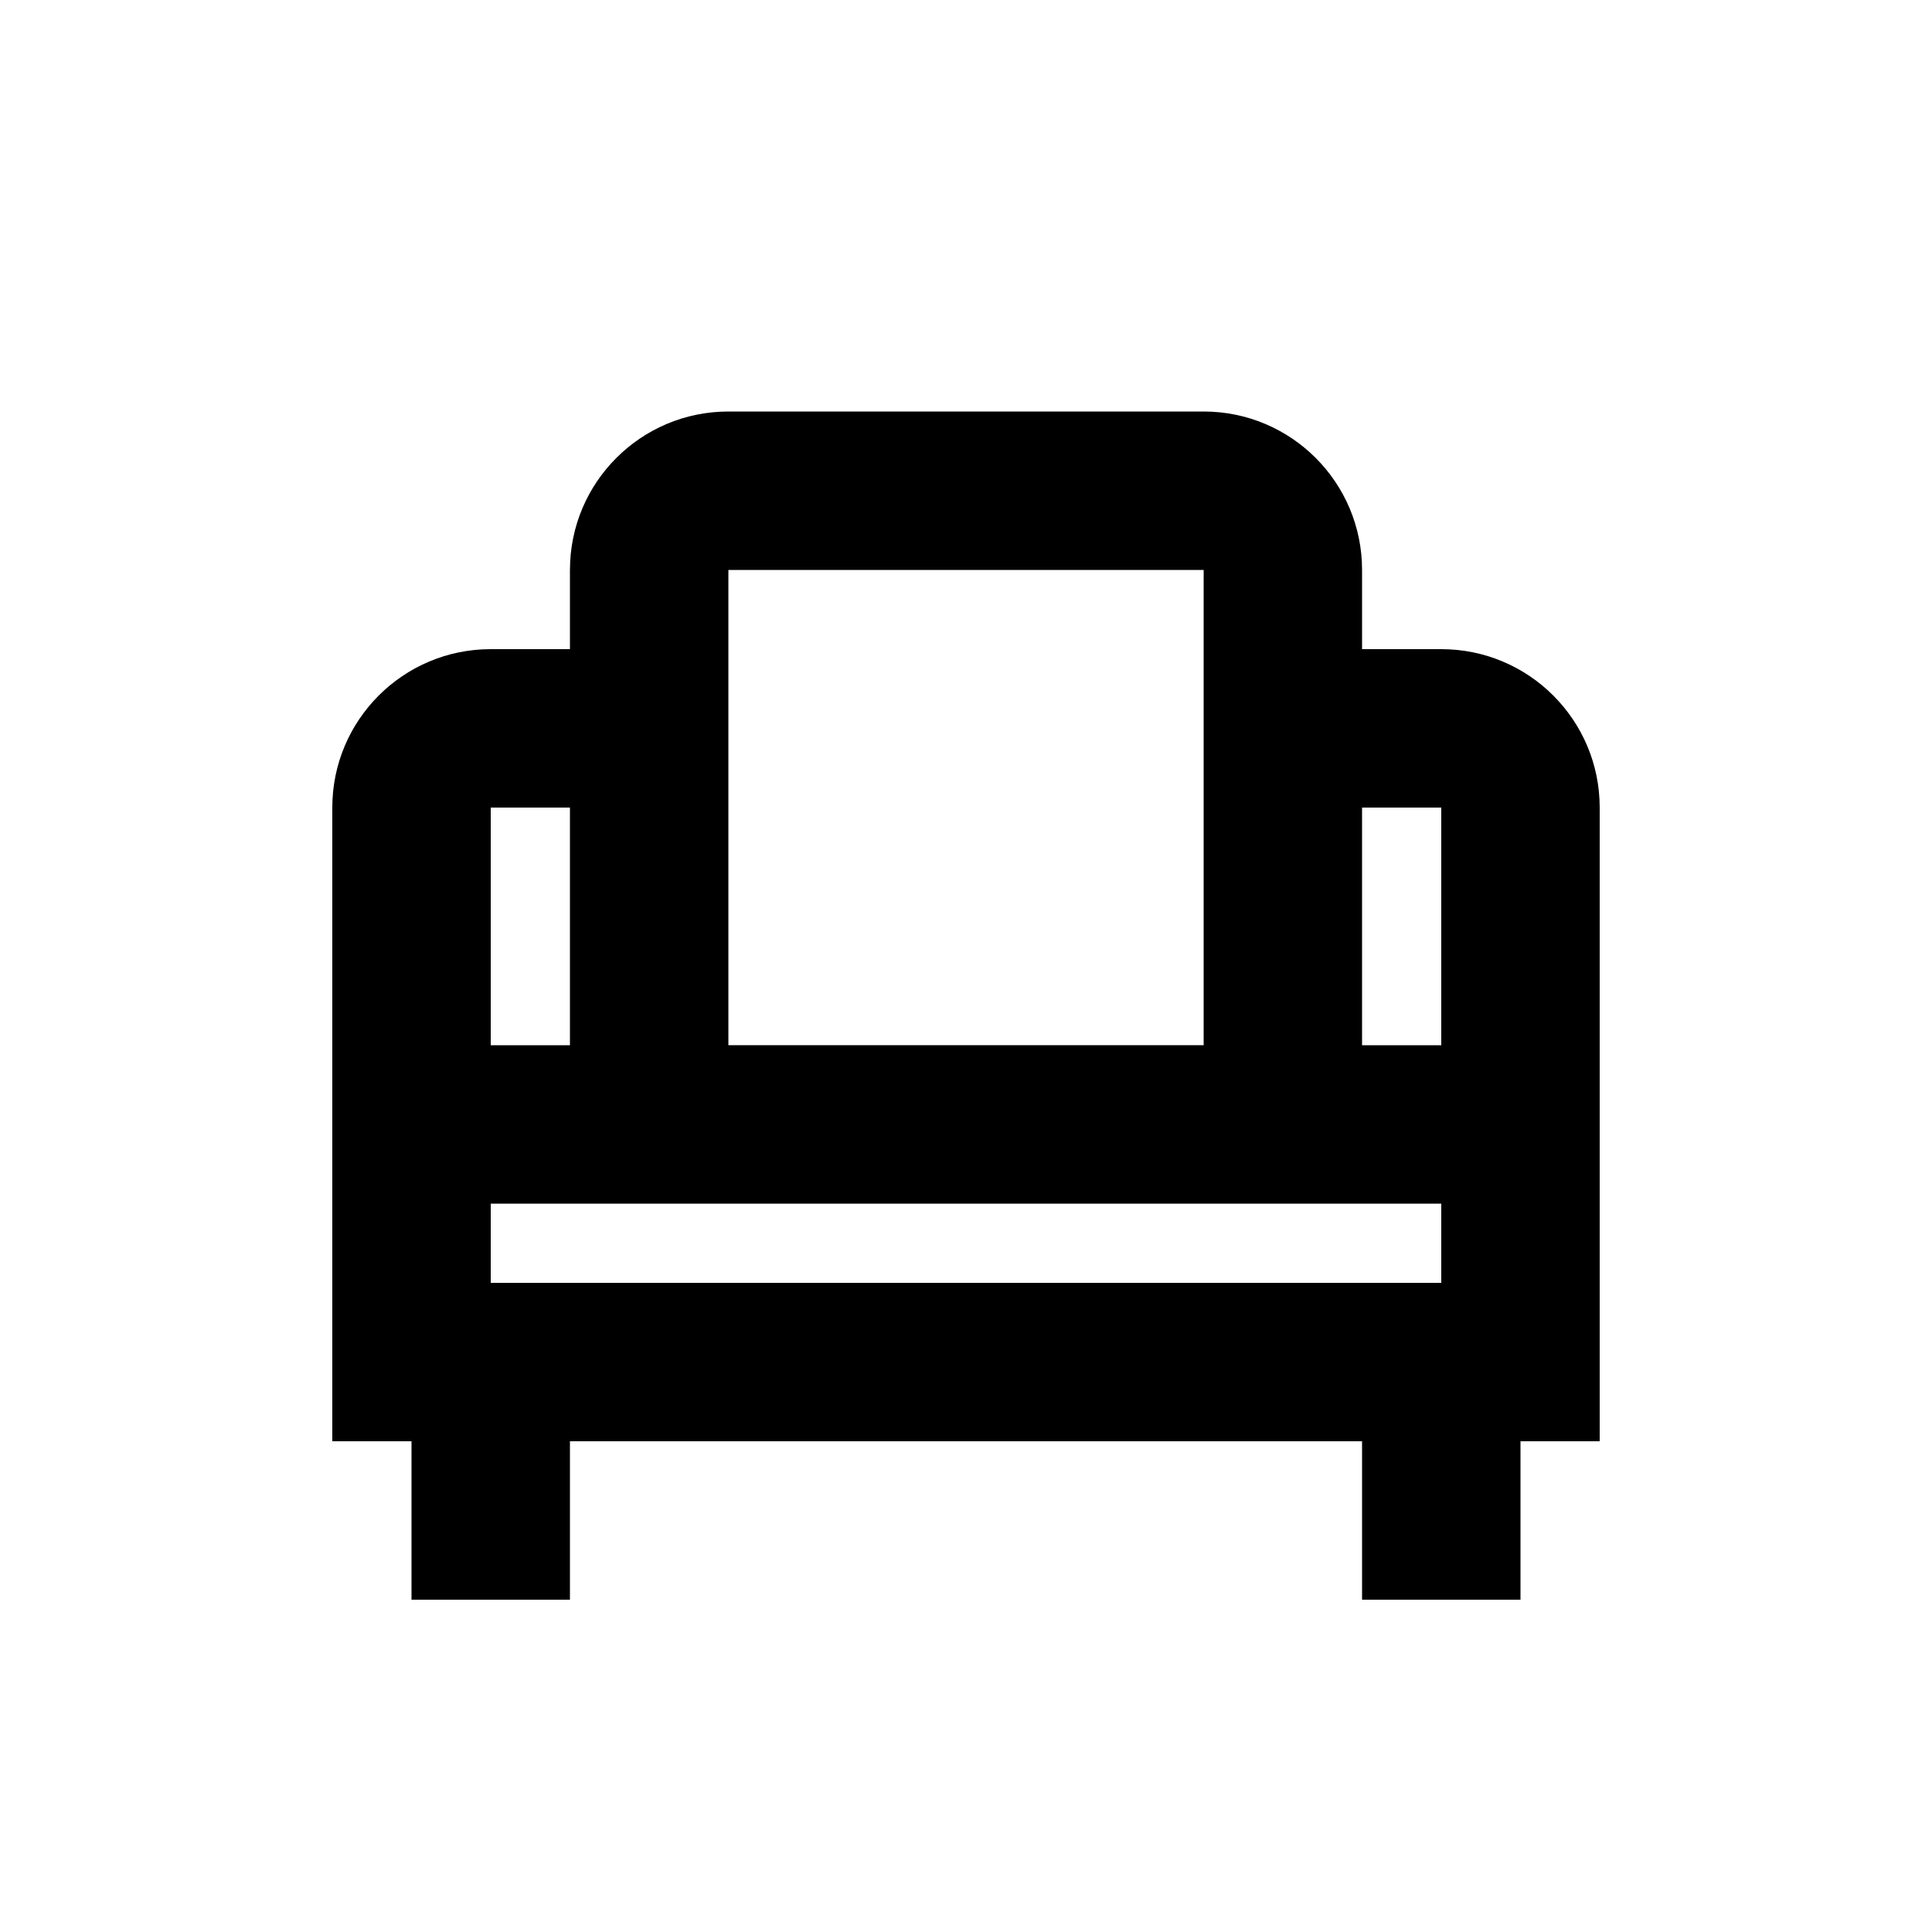
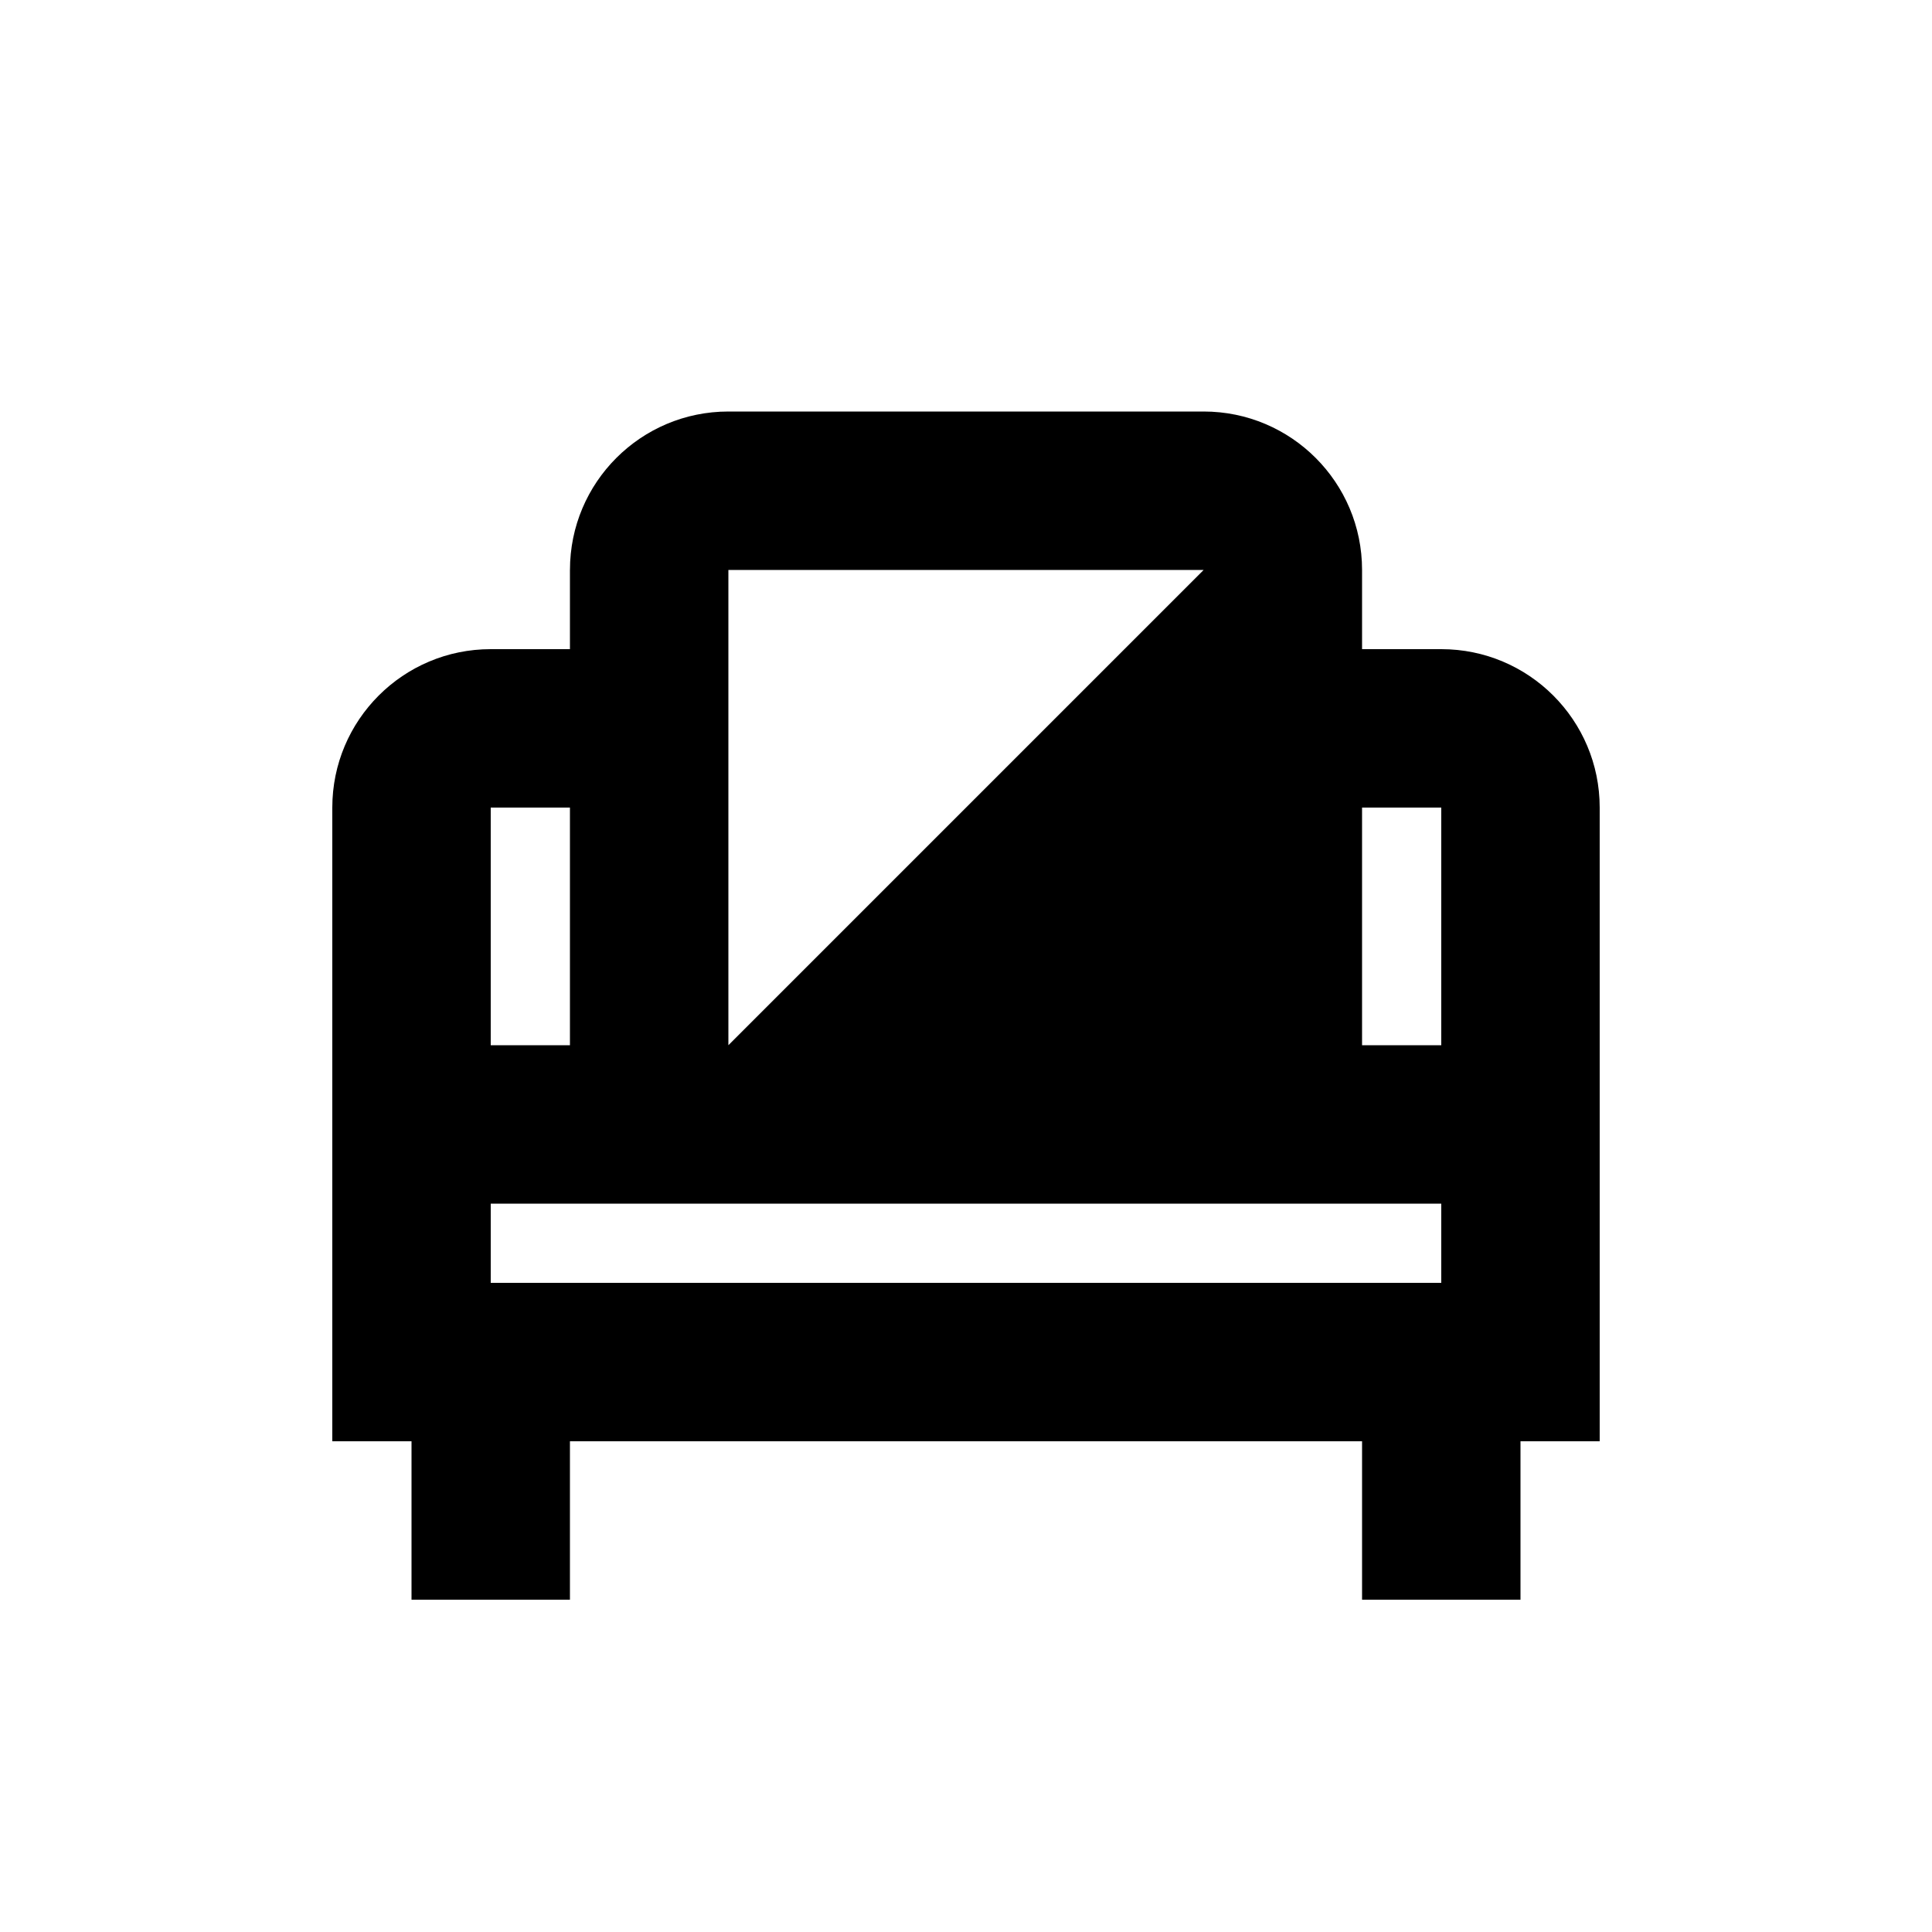
<svg xmlns="http://www.w3.org/2000/svg" fill="#000000" width="800px" height="800px" version="1.1" viewBox="144 144 512 512">
-   <path d="m295.04 295.04v20.992h-20.992c-23.188 0-41.984 18.797-41.984 41.984v167.93h20.992v41.984h41.984v-41.984h209.92v41.984h41.984v-41.984h20.992v-167.93c0-23.188-18.793-41.984-41.984-41.984h-20.992v-20.992c0-23.188-18.793-41.984-41.98-41.984h-125.95c-23.188 0-41.984 18.797-41.984 41.984zm167.94 0h-125.95v125.95h125.95zm-167.94 62.977v62.977h-20.992v-62.977zm230.91 104.96h-251.9v20.988h251.9zm0-41.984h-20.992v-62.977h20.992z" fill-rule="evenodd" />
+   <path d="m295.04 295.04v20.992h-20.992c-23.188 0-41.984 18.797-41.984 41.984v167.93h20.992v41.984h41.984v-41.984h209.92v41.984h41.984v-41.984h20.992v-167.93c0-23.188-18.793-41.984-41.984-41.984h-20.992v-20.992c0-23.188-18.793-41.984-41.98-41.984h-125.95c-23.188 0-41.984 18.797-41.984 41.984zm167.94 0h-125.95v125.95zm-167.94 62.977v62.977h-20.992v-62.977zm230.91 104.96h-251.9v20.988h251.9zm0-41.984h-20.992v-62.977h20.992z" fill-rule="evenodd" />
</svg>